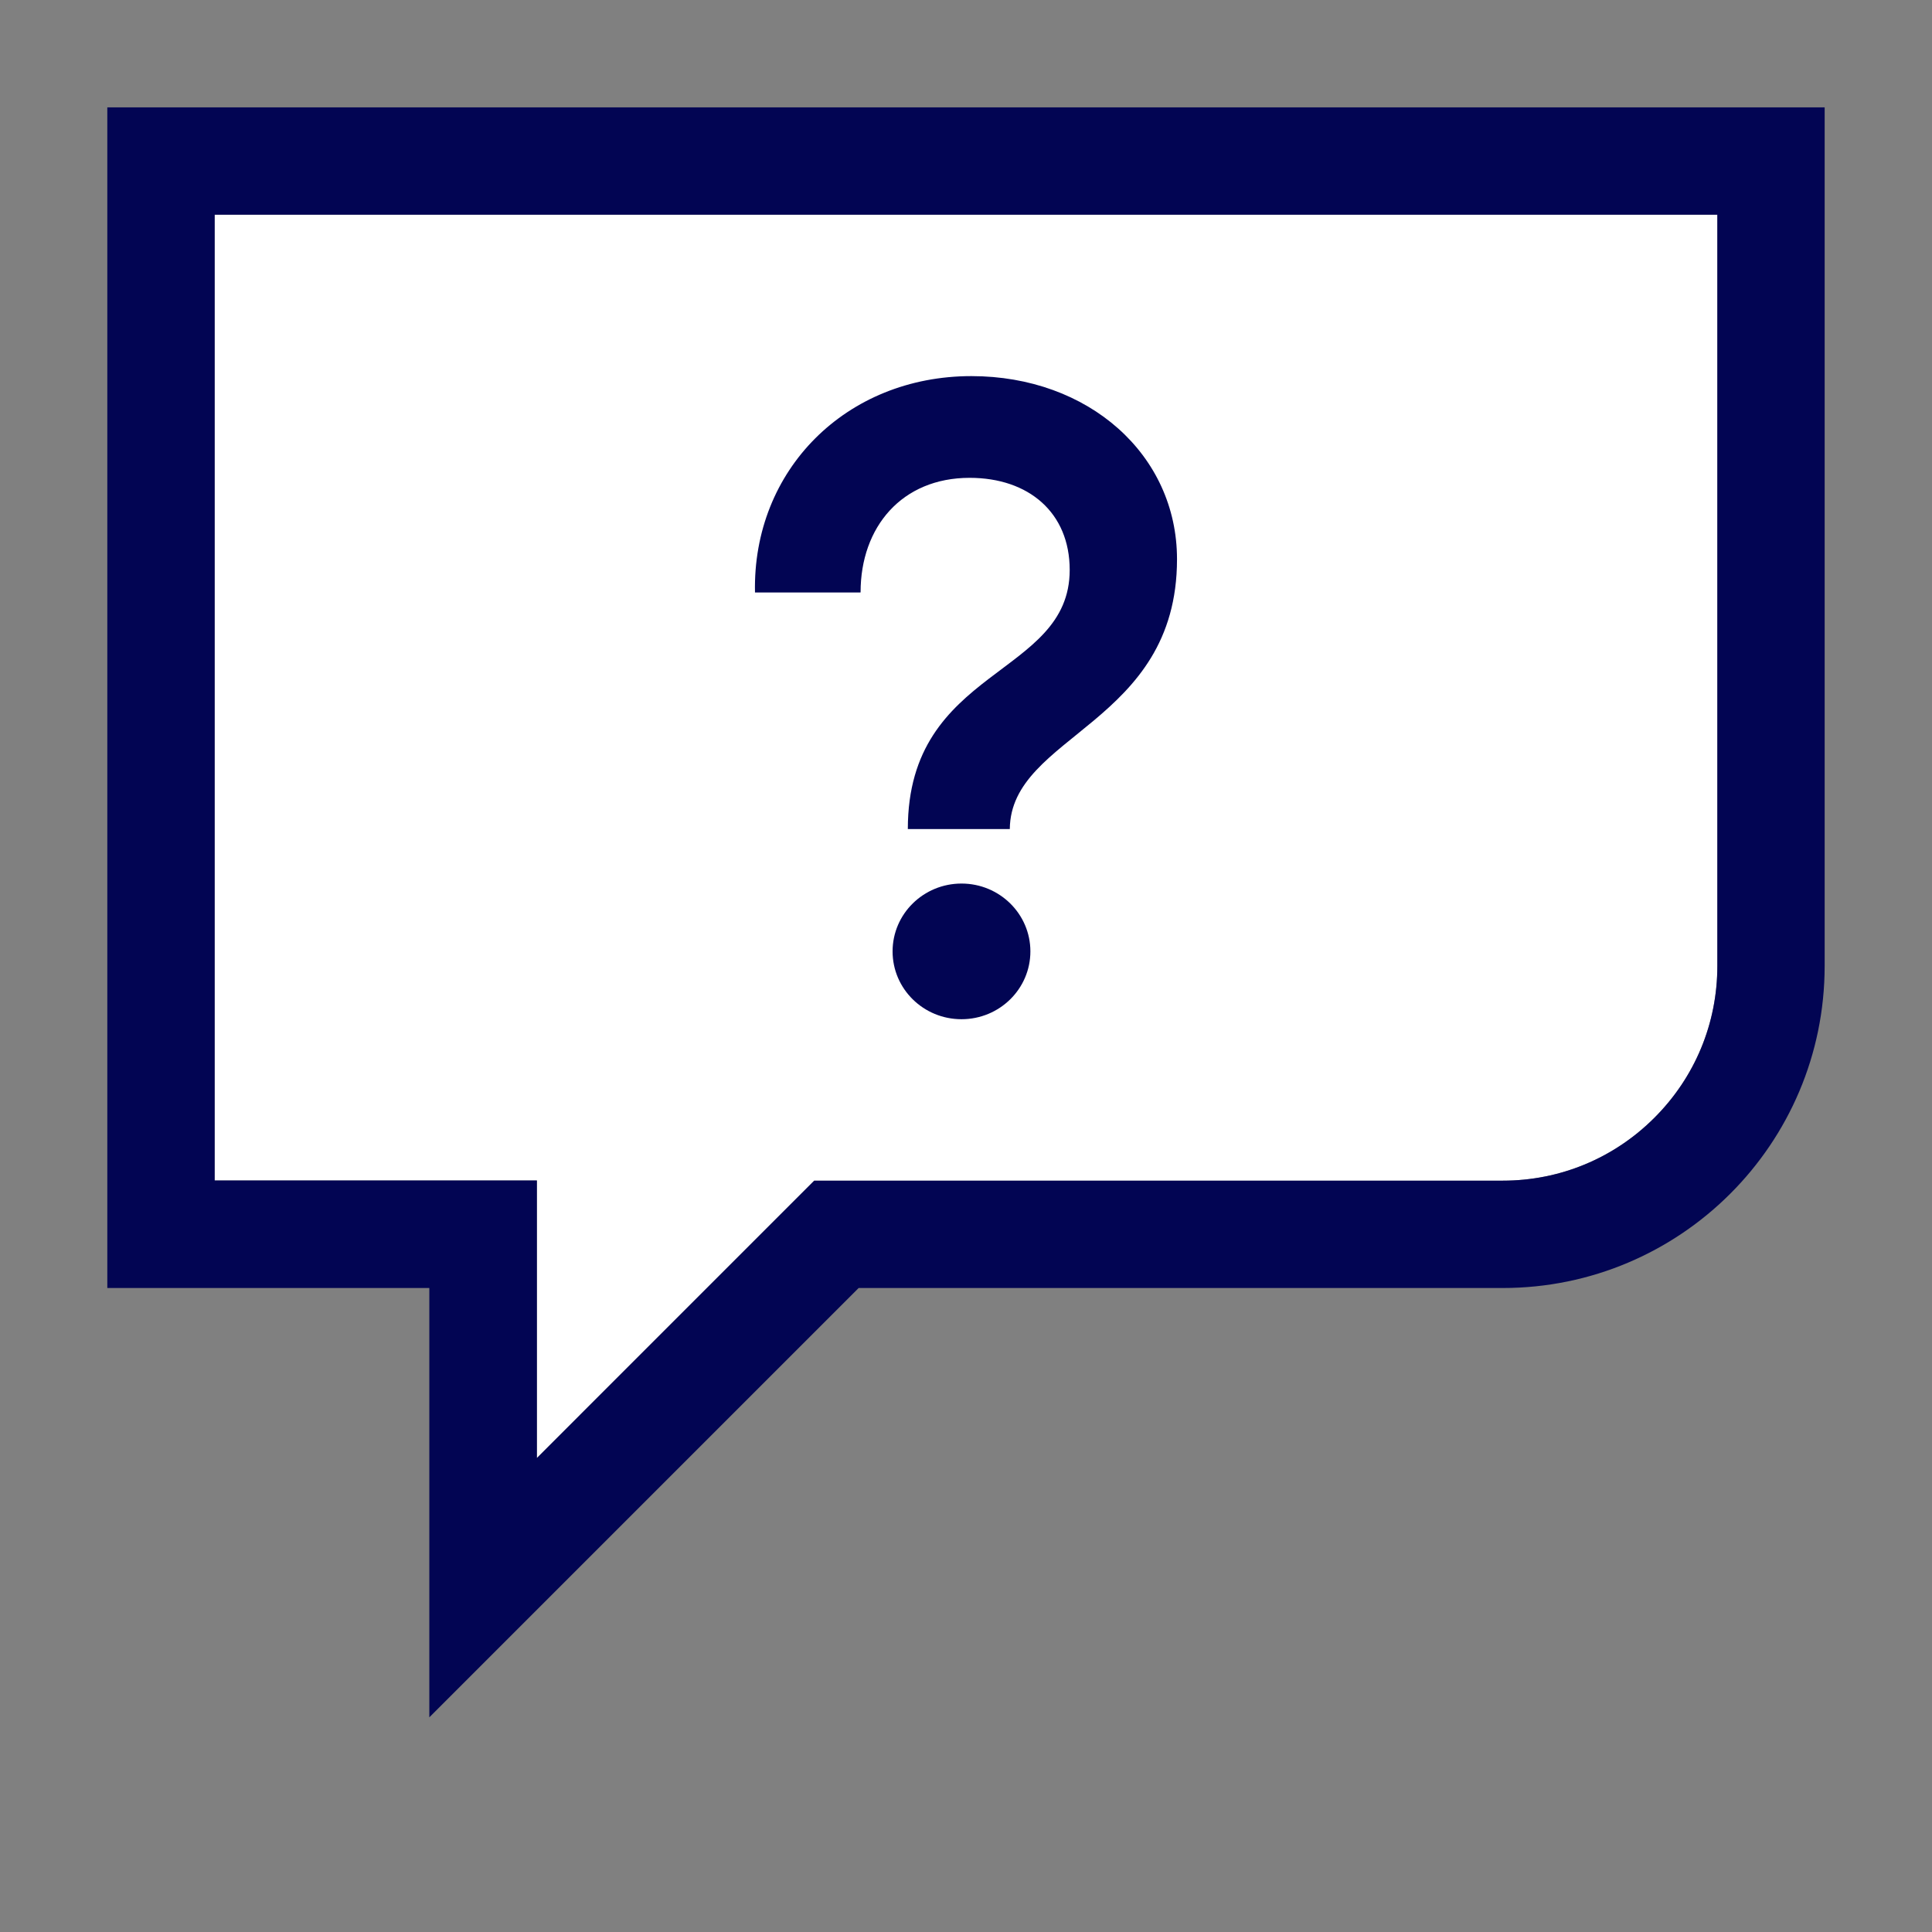
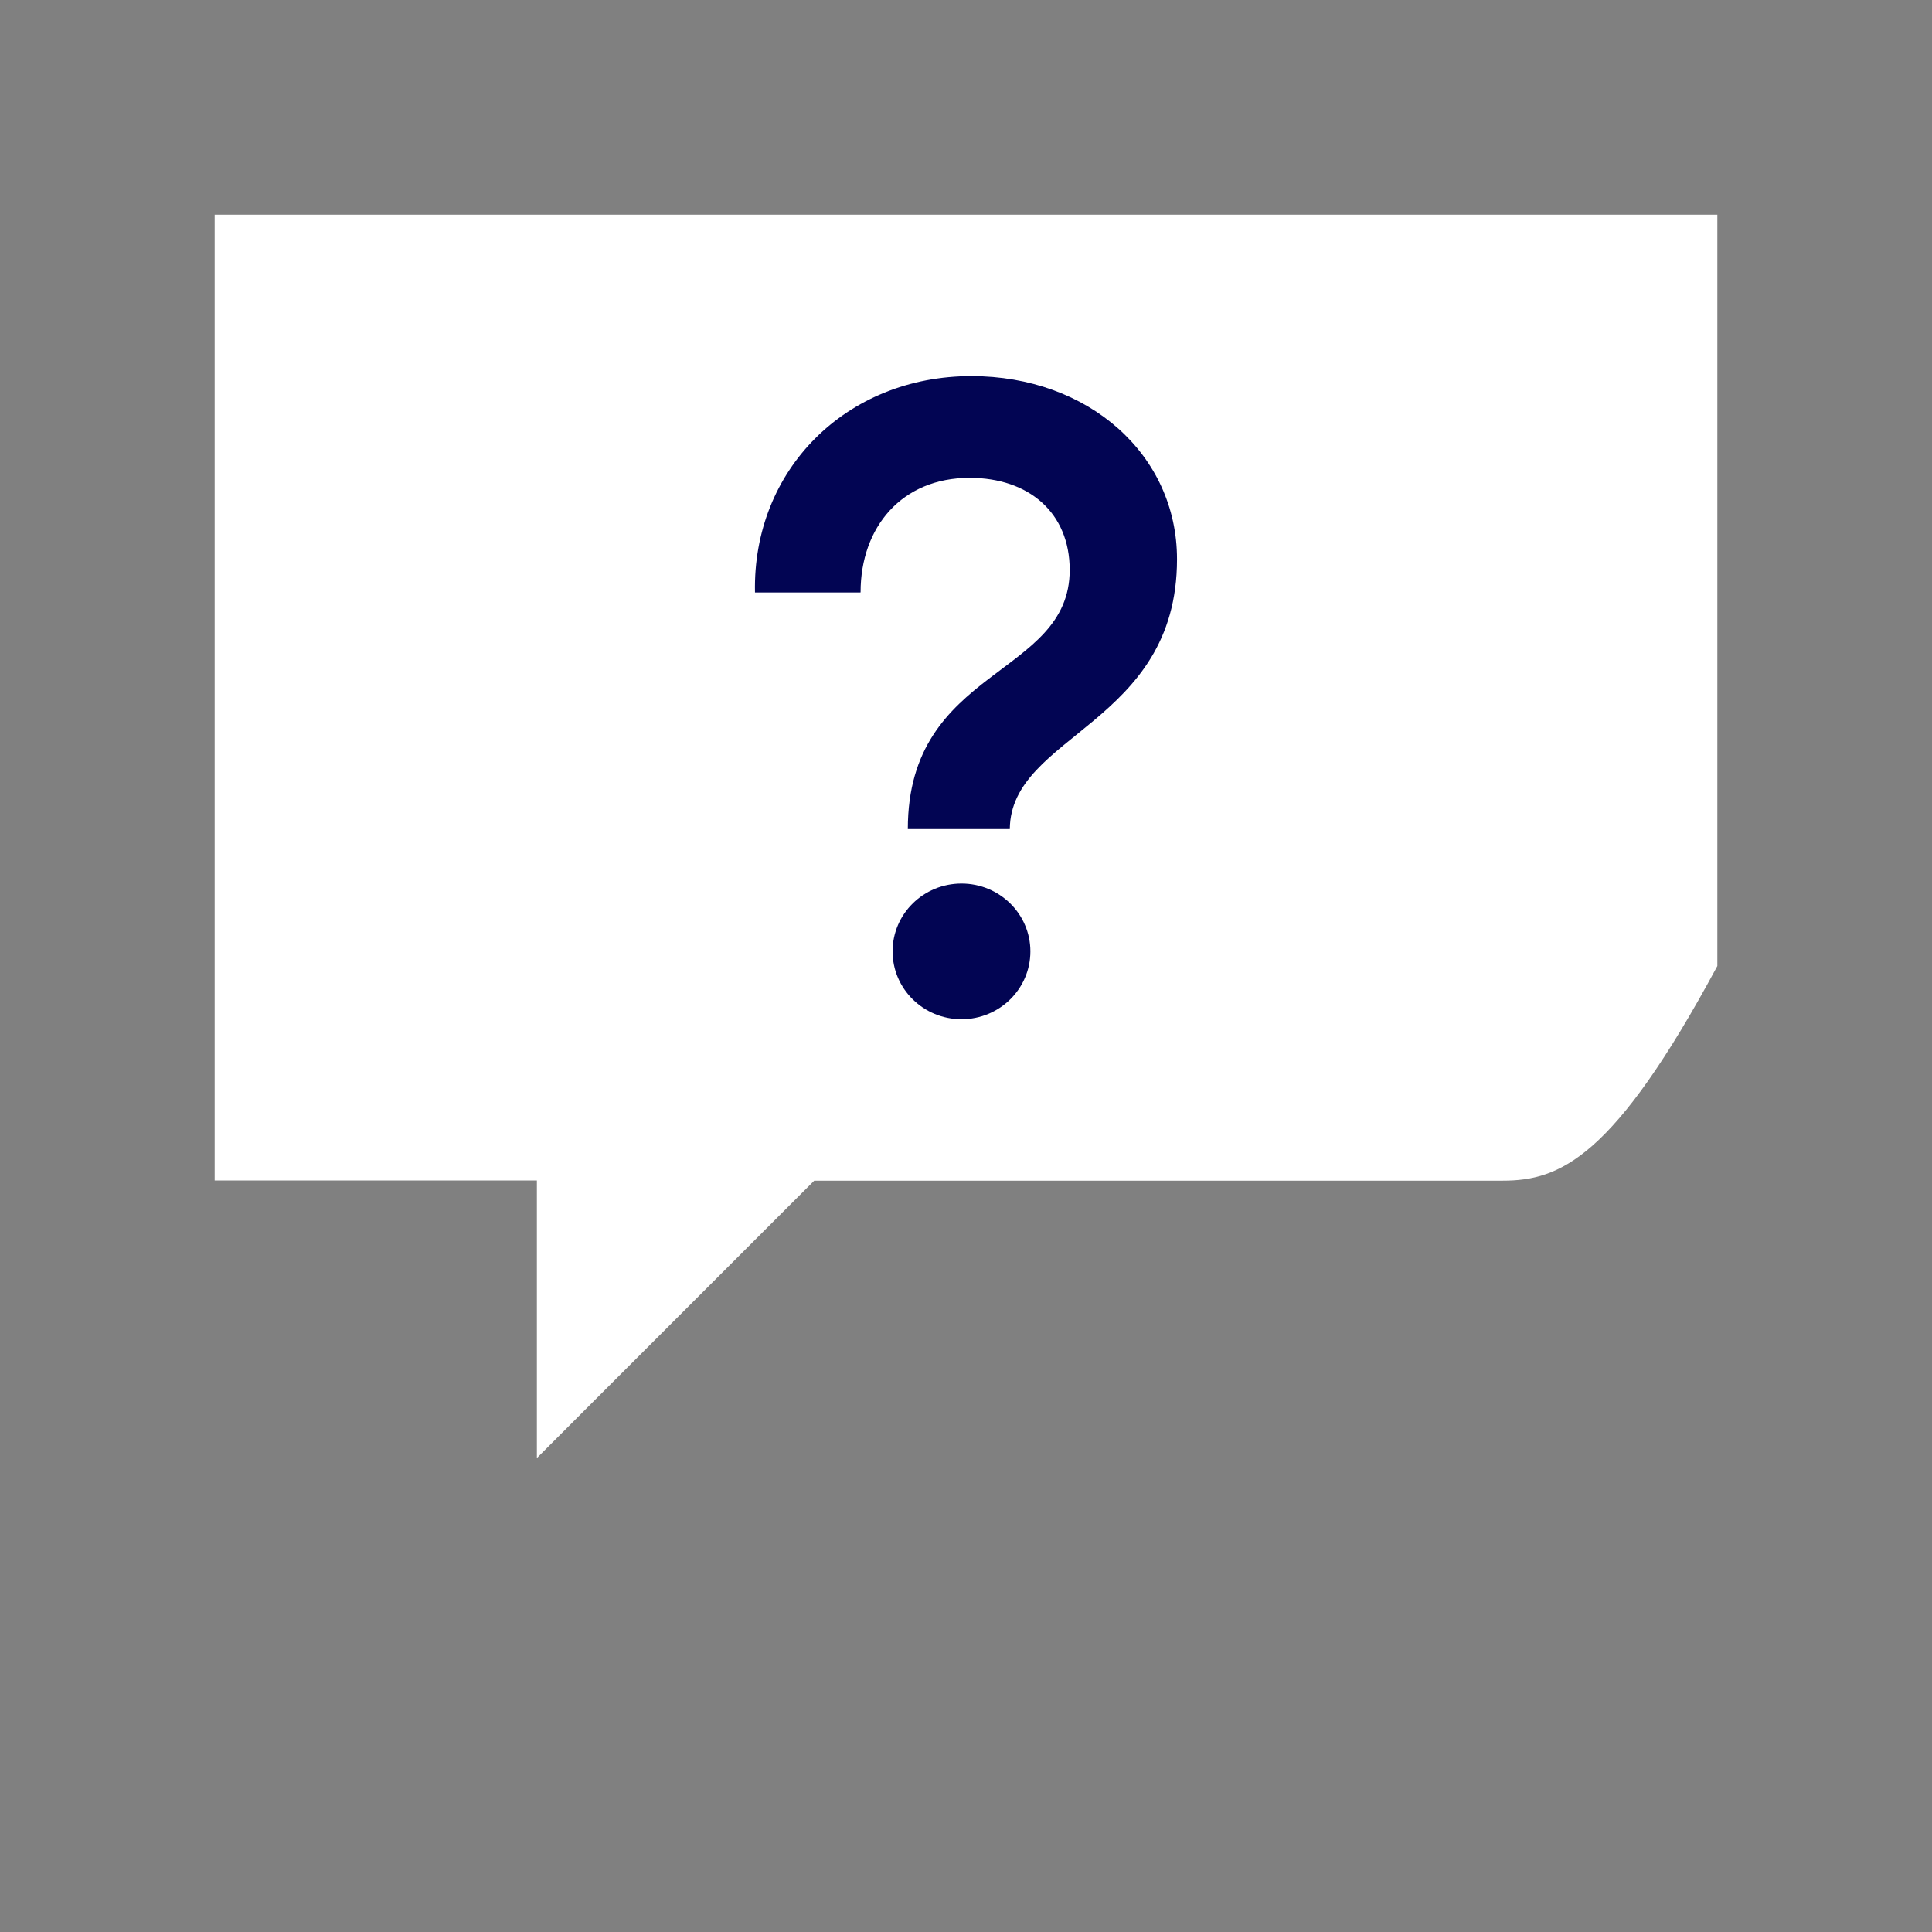
<svg xmlns="http://www.w3.org/2000/svg" width="55" height="55" viewBox="0 0 55 55" fill="none">
  <rect x="0" y="0" width="55" height="55" fill="#808080" stroke="none" />
-   <path d="M48.889 27.5C48.889 29.132 48.253 30.666 47.098 31.82C45.943 32.975 44.409 33.611 42.778 33.611H23.179L22.287 34.503L15.284 41.507V33.605H6.111V6.111H48.889V27.5Z" fill="white" />
-   <path d="M3.055 3.056V36.667H12.222V48.889L24.444 36.667H42.778C47.838 36.667 51.944 32.56 51.944 27.5V3.056H3.055ZM48.889 27.5C48.889 29.132 48.253 30.666 47.098 31.82C45.943 32.975 44.409 33.611 42.778 33.611H23.179L22.287 34.503L15.284 41.507V33.605H6.111V6.111H48.889V27.5Z" fill="#020553" />
+   <path d="M48.889 27.5C45.943 32.975 44.409 33.611 42.778 33.611H23.179L22.287 34.503L15.284 41.507V33.605H6.111V6.111H48.889V27.5Z" fill="white" />
  <path d="M27.372 29.015C28.455 29.015 29.333 28.151 29.333 27.084C29.333 26.018 28.455 25.153 27.372 25.153C26.288 25.153 25.41 26.018 25.41 27.084C25.41 28.151 26.288 29.015 27.372 29.015Z" fill="#020553" />
  <path d="M24.499 16.861C24.499 15.003 25.673 13.603 27.604 13.603C29.284 13.603 30.452 14.593 30.452 16.225C30.452 19.281 25.844 18.975 25.844 23.601H28.747C28.771 20.906 33.507 20.625 33.507 15.919C33.507 12.943 30.989 10.707 27.653 10.707C24.09 10.707 21.419 13.377 21.493 16.867H24.493L24.499 16.861Z" fill="#020553" />
</svg>